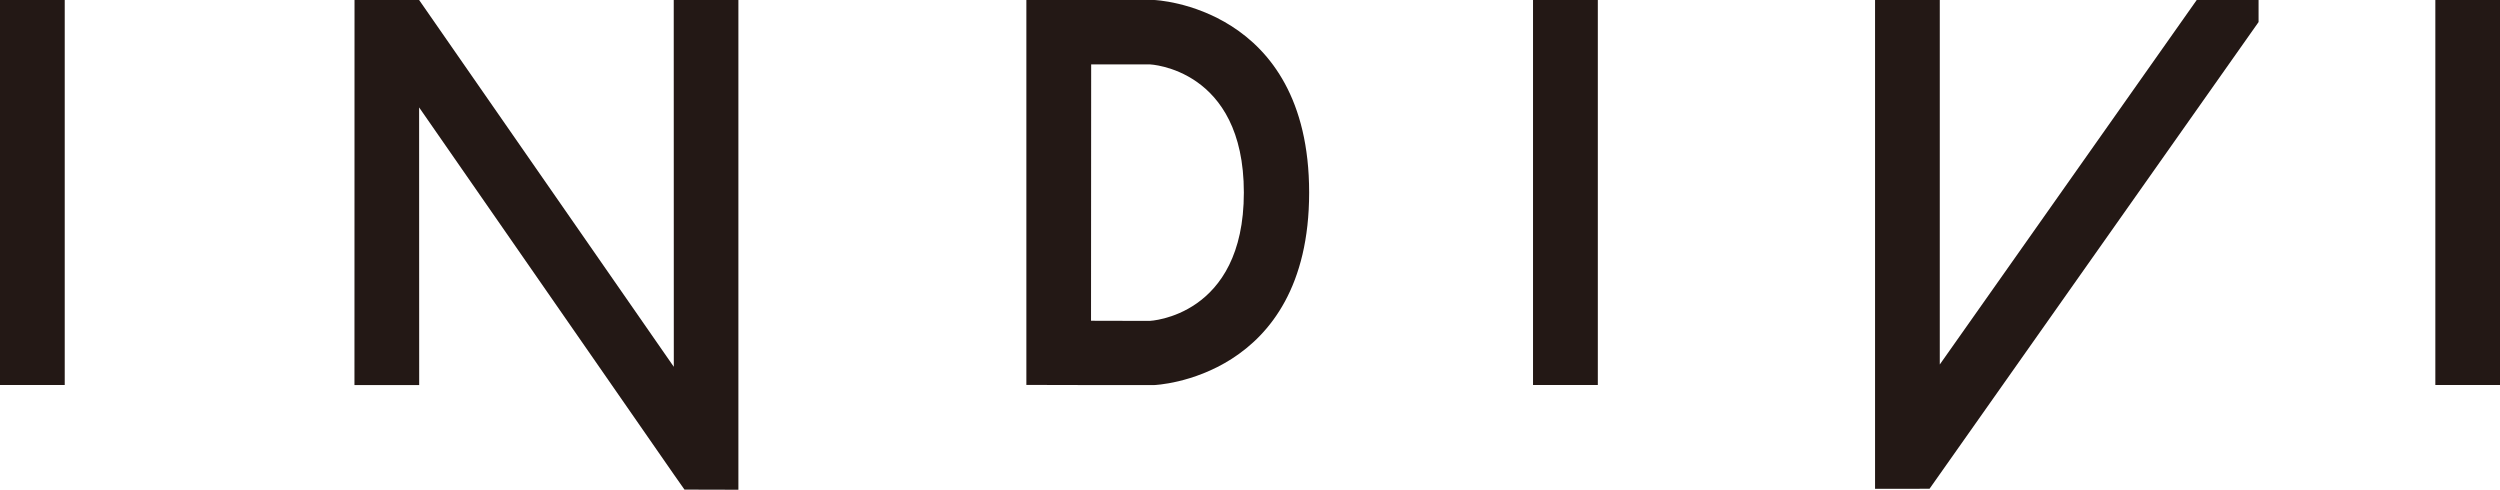
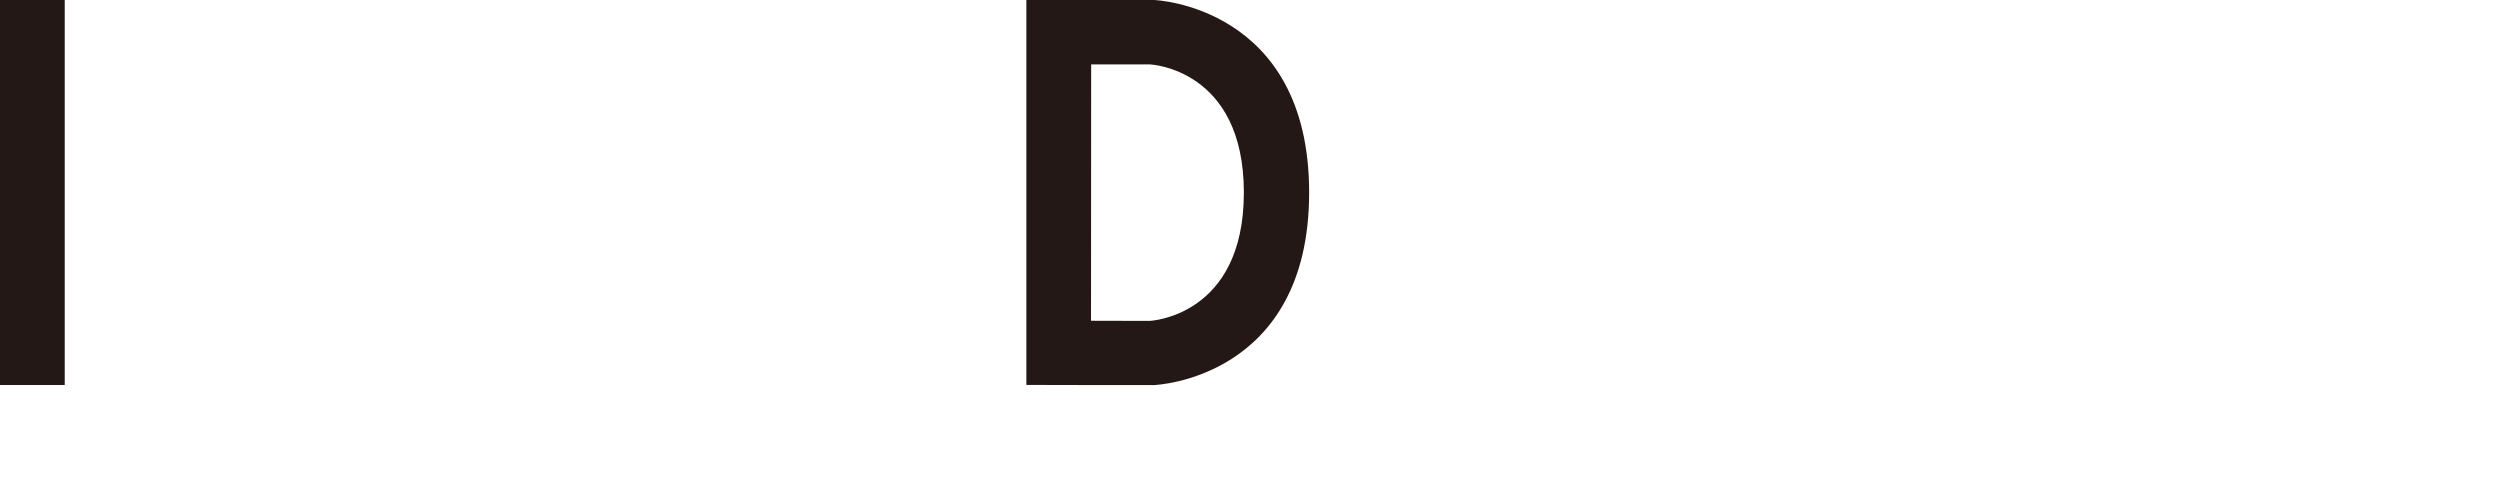
<svg xmlns="http://www.w3.org/2000/svg" id="_レイヤー_2" data-name="レイヤー 2" viewBox="0 0 356.11 69.76">
  <defs>
    <style>
      .cls-1 {
        fill: #231815;
        stroke-width: 0px;
      }
    </style>
  </defs>
  <g id="_デザイン" data-name="デザイン">
    <g>
      <rect class="cls-1" y="0" width="9.22" height="54.84" />
-       <rect class="cls-1" x="218.37" y="0" width="9.23" height="54.84" />
-       <rect class="cls-1" x="346.9" y="0" width="9.21" height="54.84" />
      <g>
        <path class="cls-1" d="M164.41,0h-18.21v54.83l9.22.02h8.99s22.07-.81,22.07-27.42S164.41,0,164.41,0M163.75,45.71l-8.34-.02.02-36.52h8.34s13.41.55,13.41,18.26-13.42,18.28-13.42,18.28" />
-         <polygon class="cls-1" points="276.31 51.92 276.31 0 267.09 0 267.09 69.63 274.85 69.62 321.72 3.14 321.72 0 312.91 0 276.31 51.92" />
-         <polygon class="cls-1" points="97.5 69.74 105.18 69.76 105.18 0 95.97 0 95.98 52.25 59.7 0 50.5 0 50.49 54.85 59.71 54.85 59.7 15.3 95.97 67.56 97.5 69.74" />
      </g>
    </g>
  </g>
</svg>